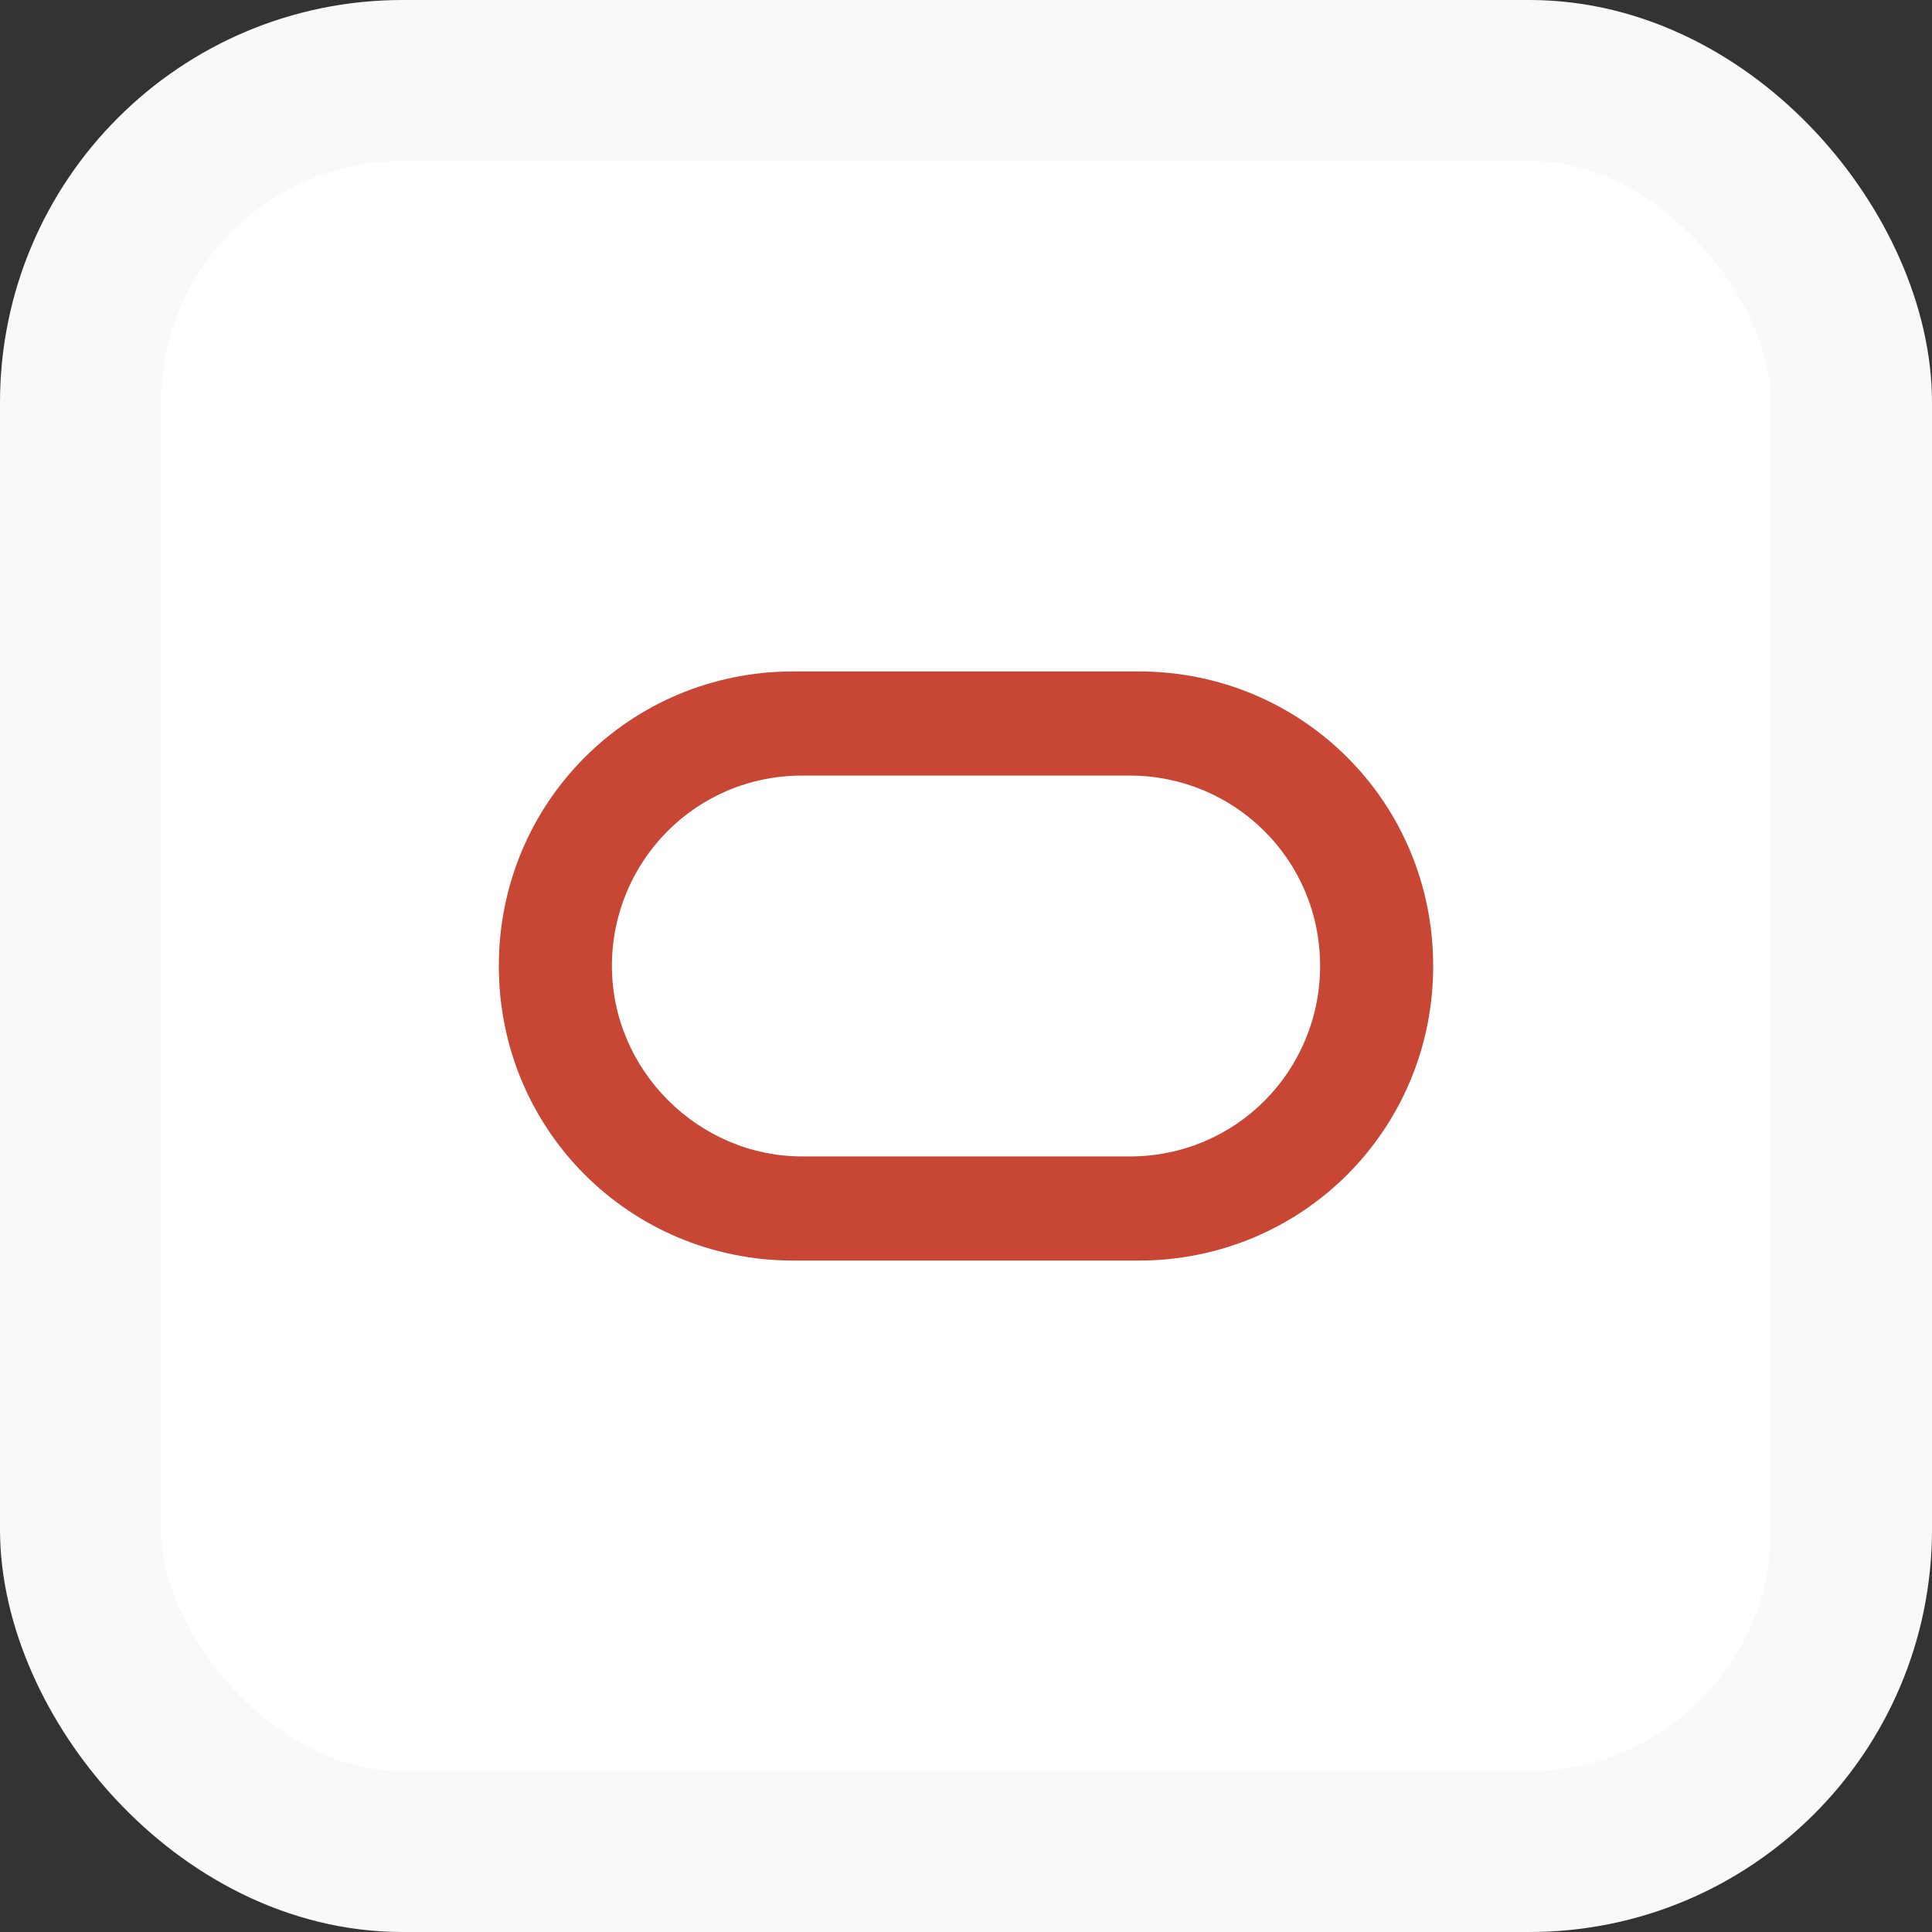
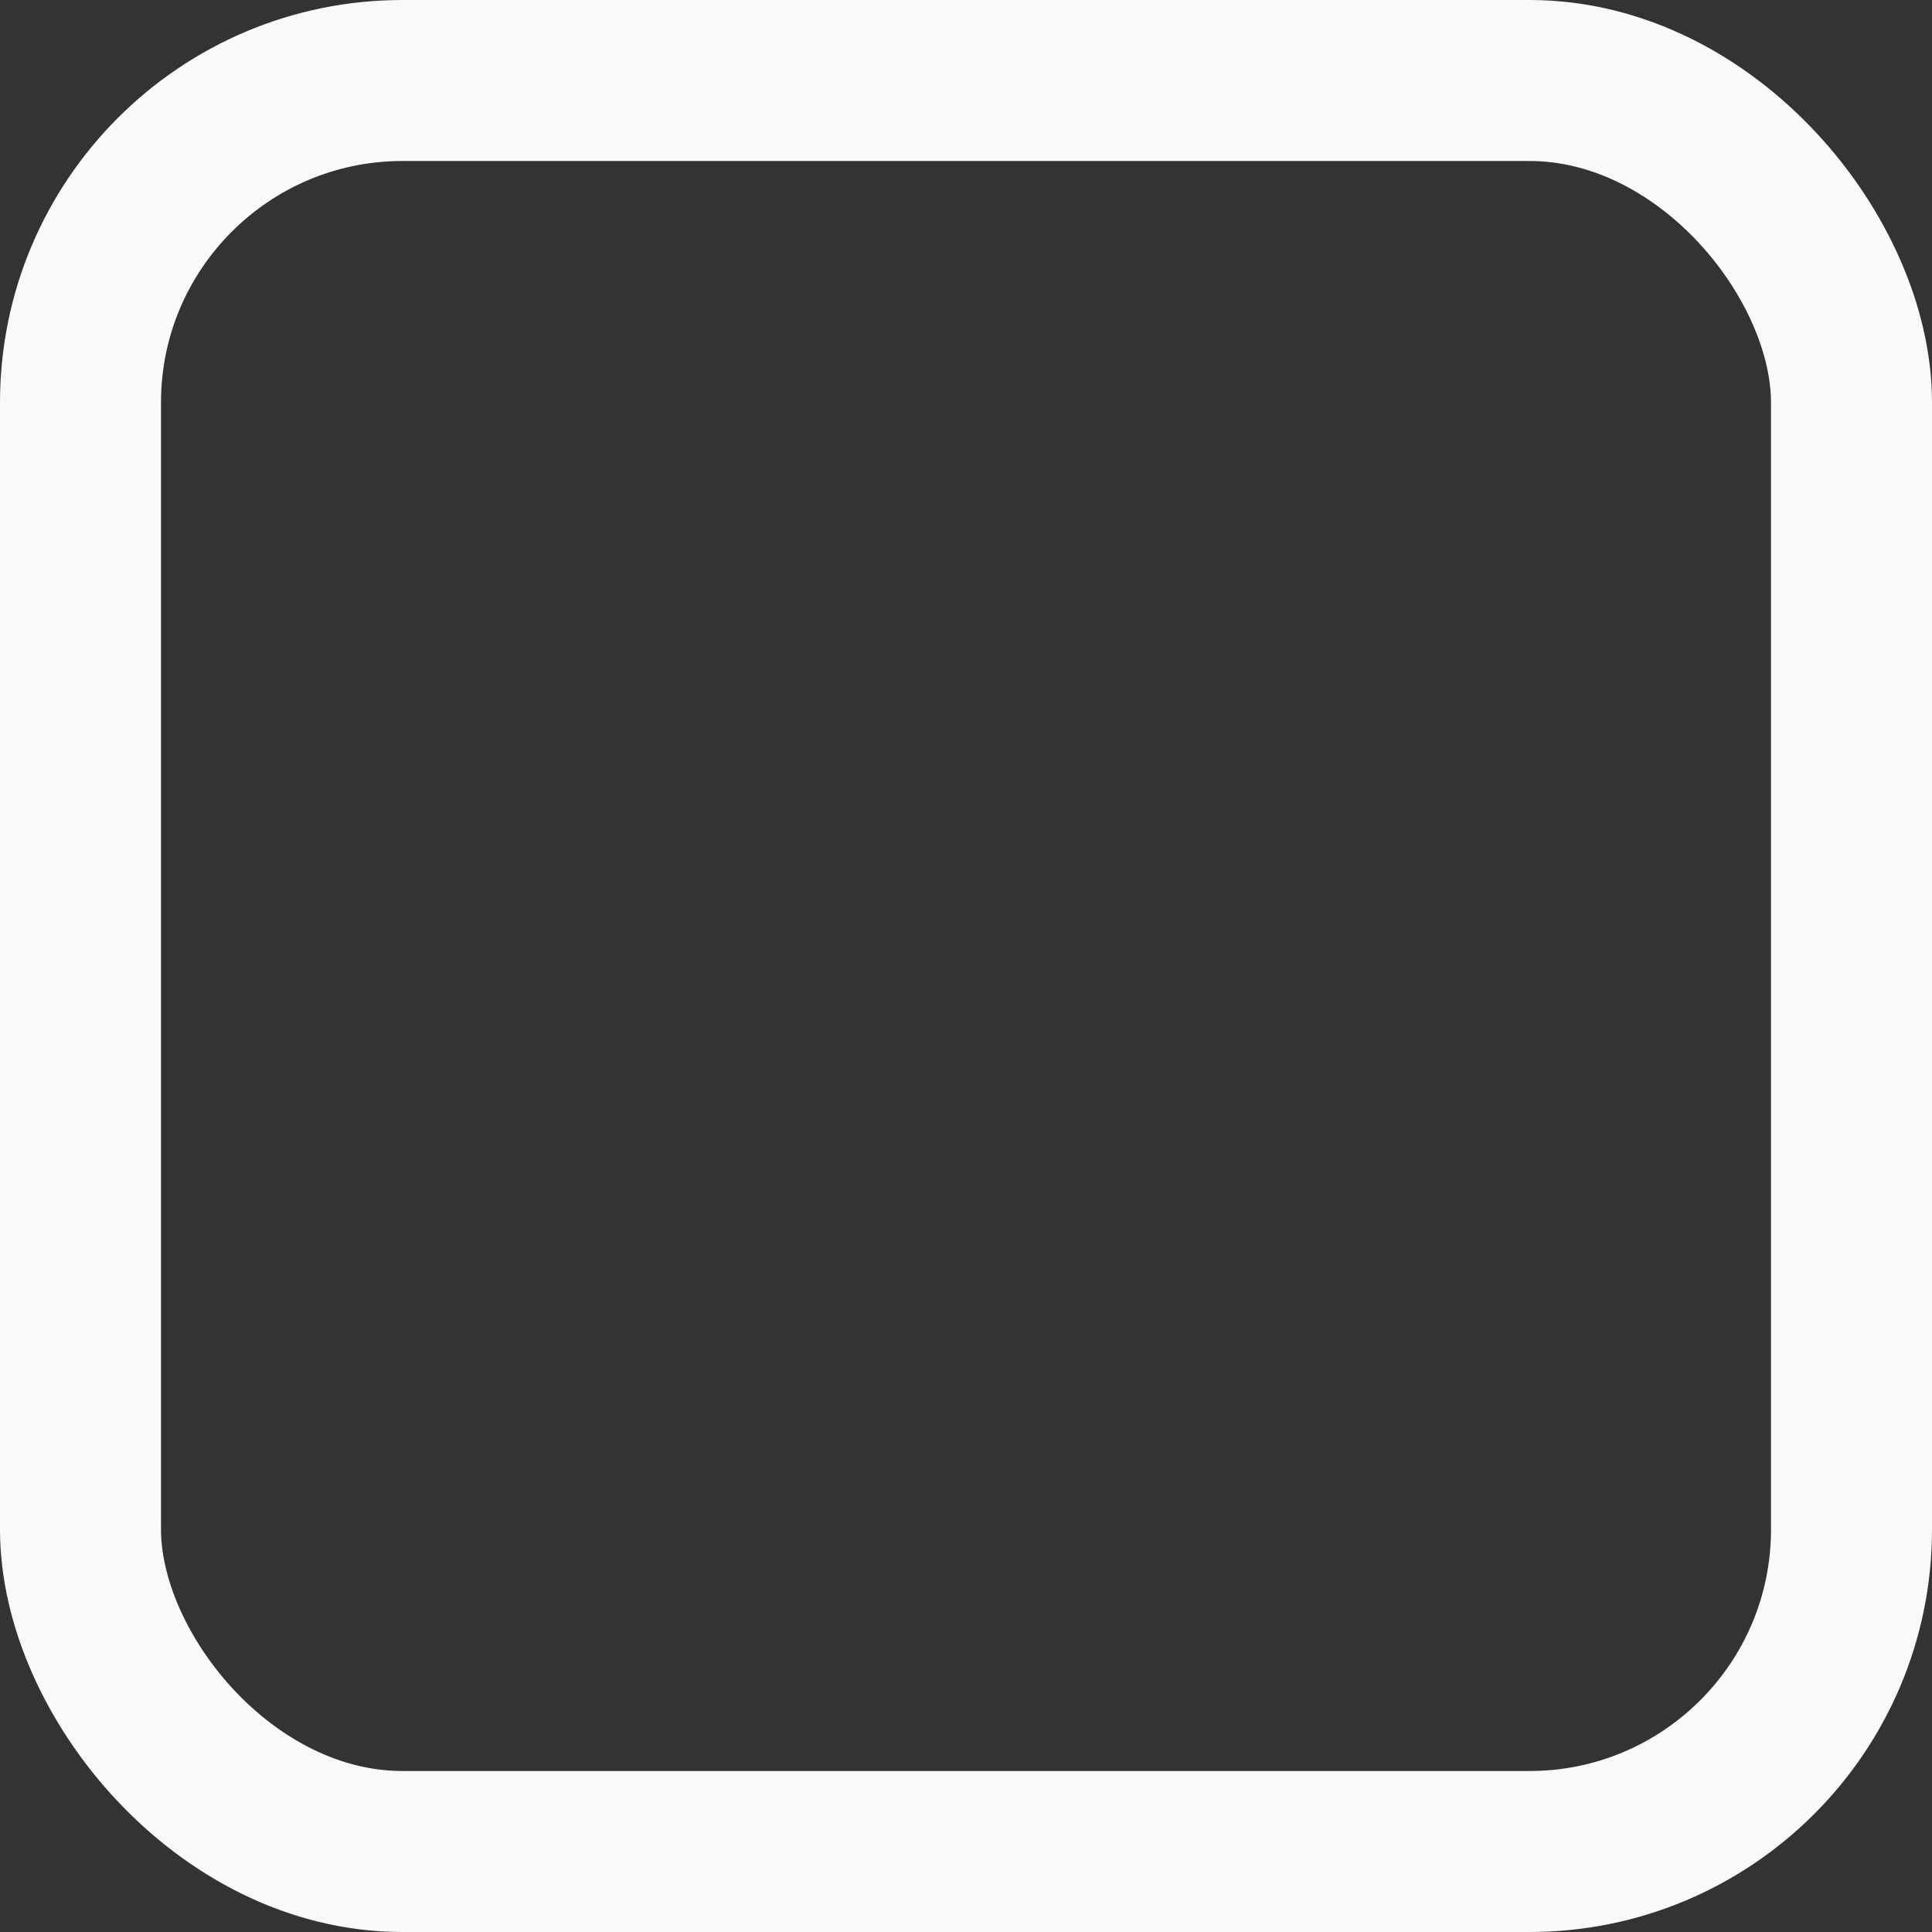
<svg xmlns="http://www.w3.org/2000/svg" width="72" height="72" viewBox="0 0 72 72" fill="none">
  <rect x="0" y="0" width="72" height="72" fill="#333333" stroke="none" />
-   <rect x="3" y="3" width="66" height="66" rx="12" fill="white" />
  <rect x="3" y="3" width="66" height="66" rx="12" stroke="#F9F9F9" stroke-width="6" />
-   <path d="M29.568 46.978C23.47 46.978 18.59 42.099 18.59 36C18.59 29.901 23.47 25.022 29.568 25.022H42.432C48.531 25.022 53.41 29.901 53.41 36C53.41 42.099 48.531 46.978 42.432 46.978H29.568ZM42.099 43.097C46.091 43.097 49.196 39.881 49.196 36C49.196 32.008 45.98 28.903 42.099 28.903H29.901C25.909 28.903 22.804 32.119 22.804 36C22.804 39.881 26.02 43.097 29.901 43.097H42.099Z" fill="#C74634" />
</svg>